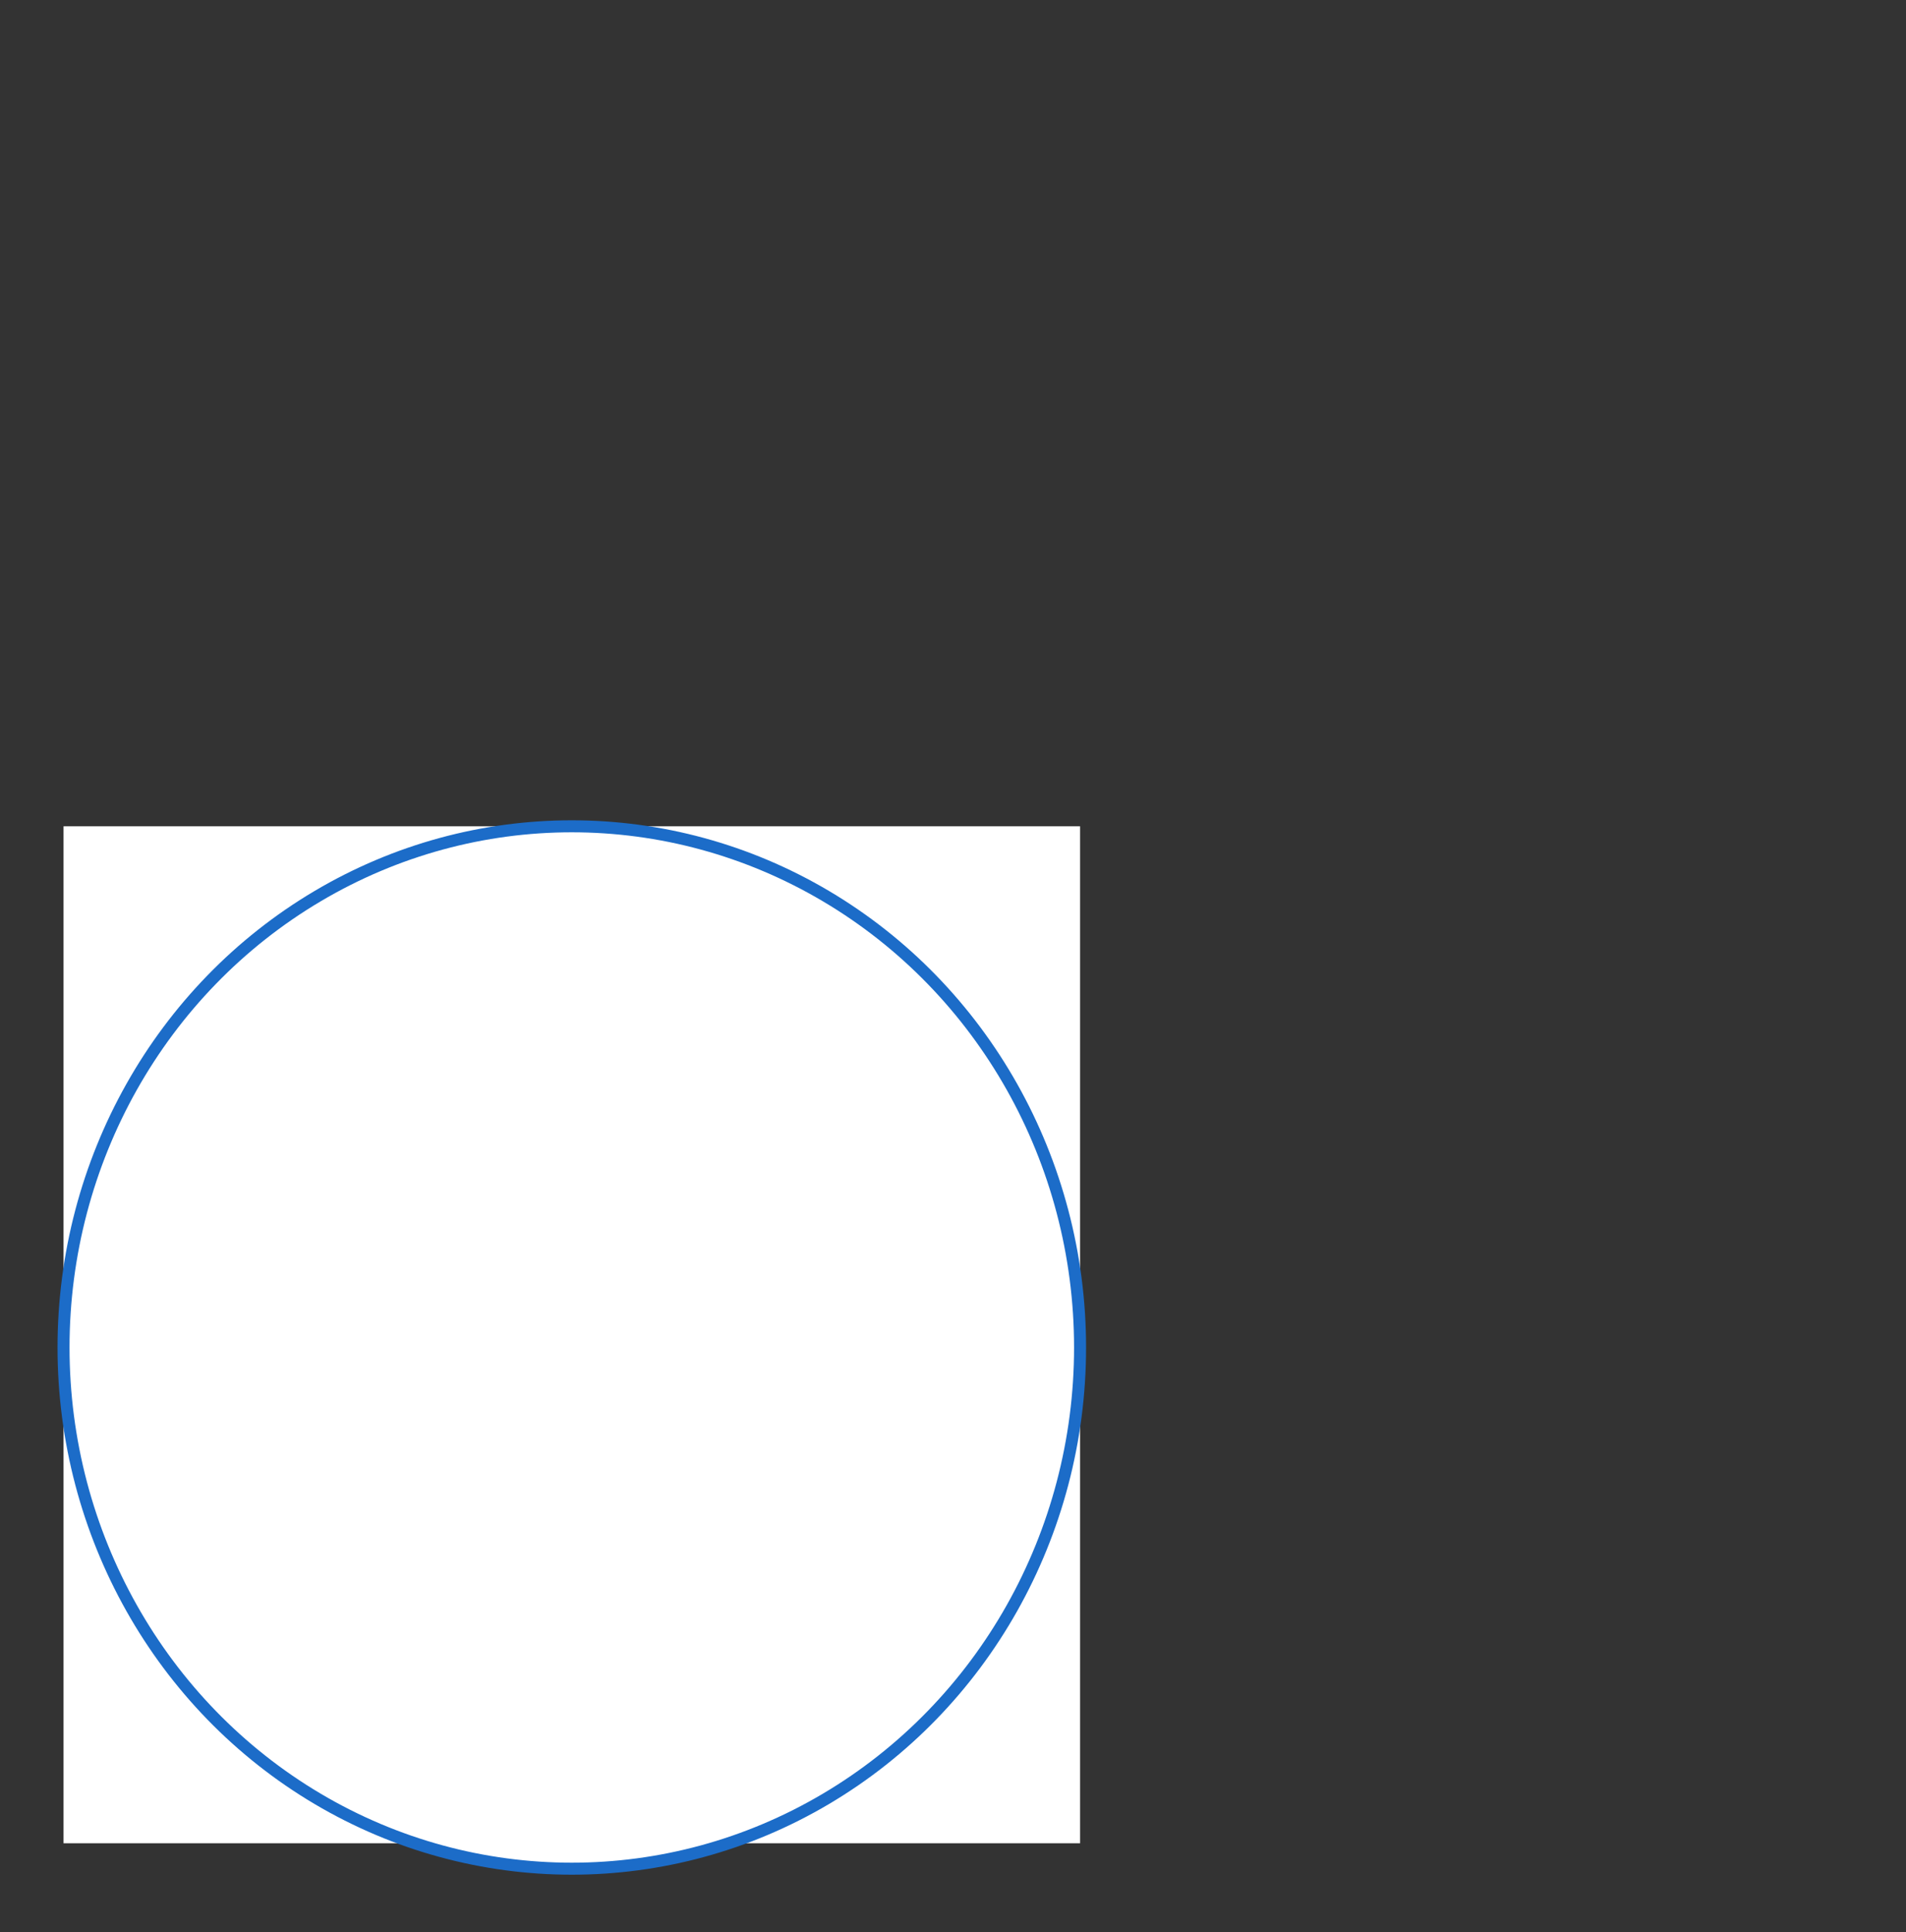
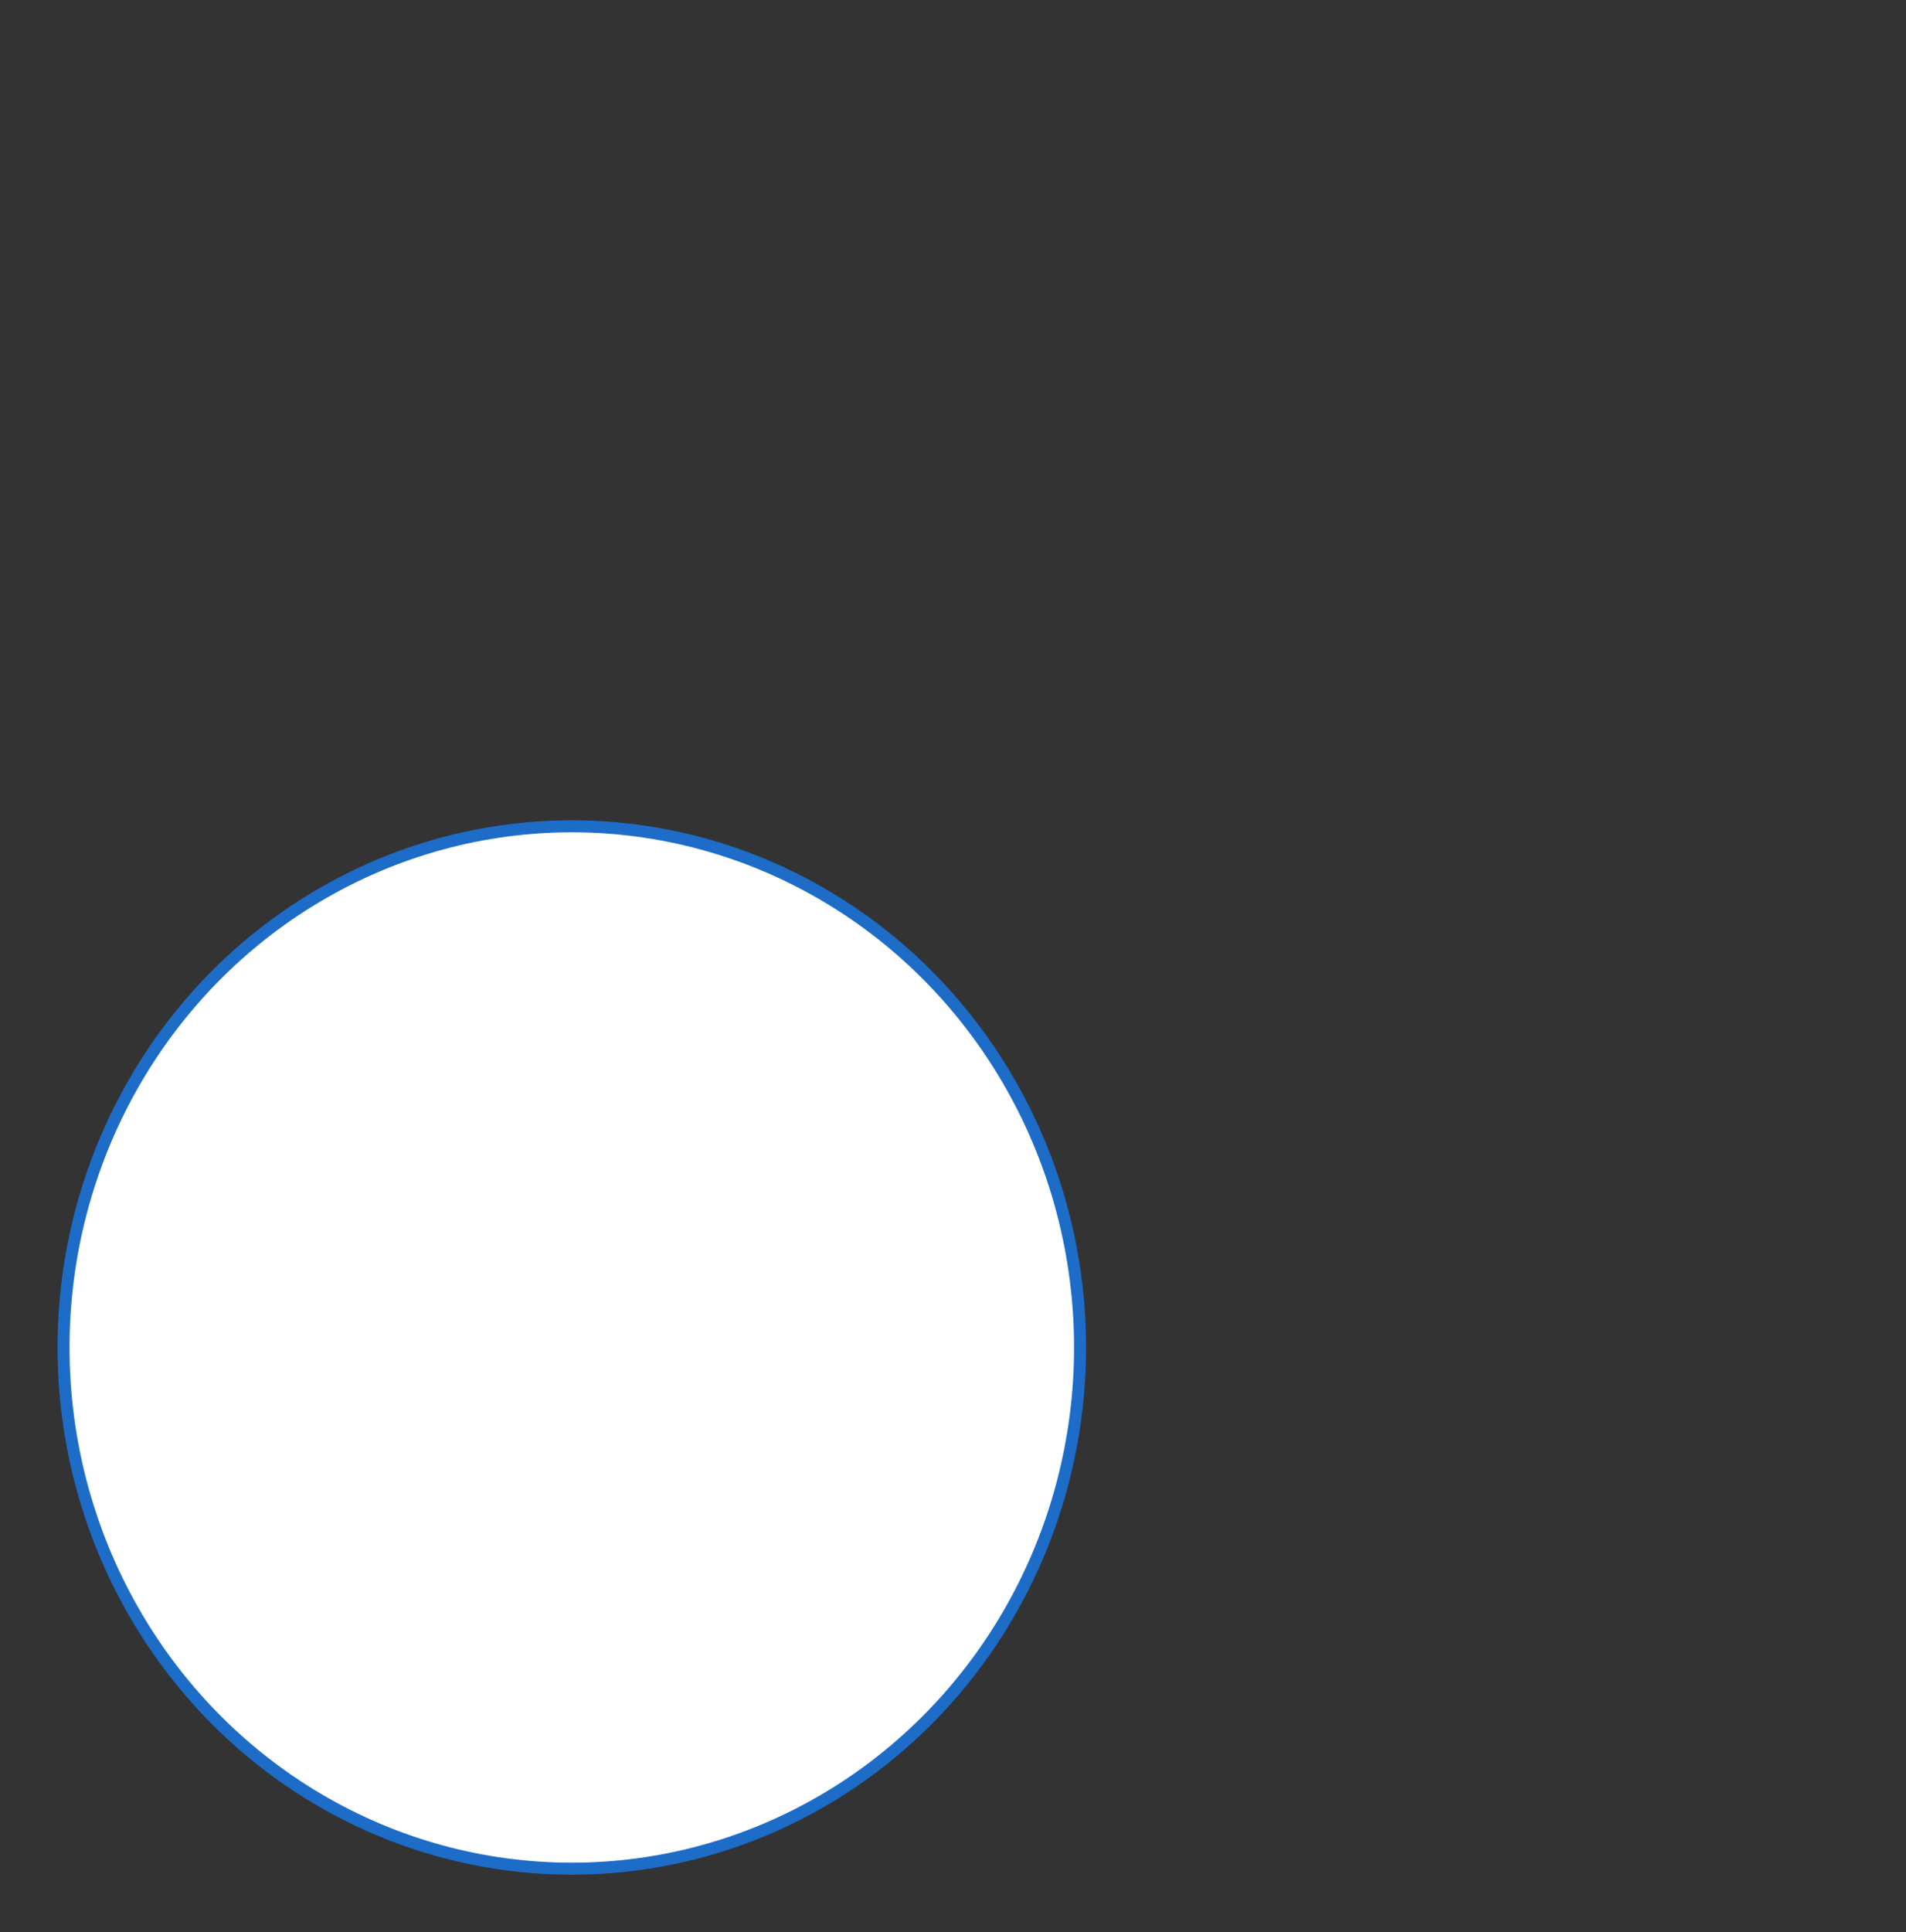
<svg xmlns="http://www.w3.org/2000/svg" baseProfile="full" height="152.0" version="1.1" viewBox="0 0 150.0 152.0" width="150.0">
  <rect x="0" y="0" width="150.0" height="152.0" fill="#333333" stroke="none" />
  <defs />
-   <rect fill="rgb(255,255,255)" fill-opacity="1" height="80.0" rx="0.0" ry="0.0" width="80.0" x="5.0" y="65.0" />
  <defs />
  <ellipse cx="45.0" cy="106.0" fill="rgb(255,255,255)" fill-opacity="1" rx="40.0" ry="41.0" stroke="rgb(28,108,200)" stroke-width="0.25mm" />
  <defs />
</svg>